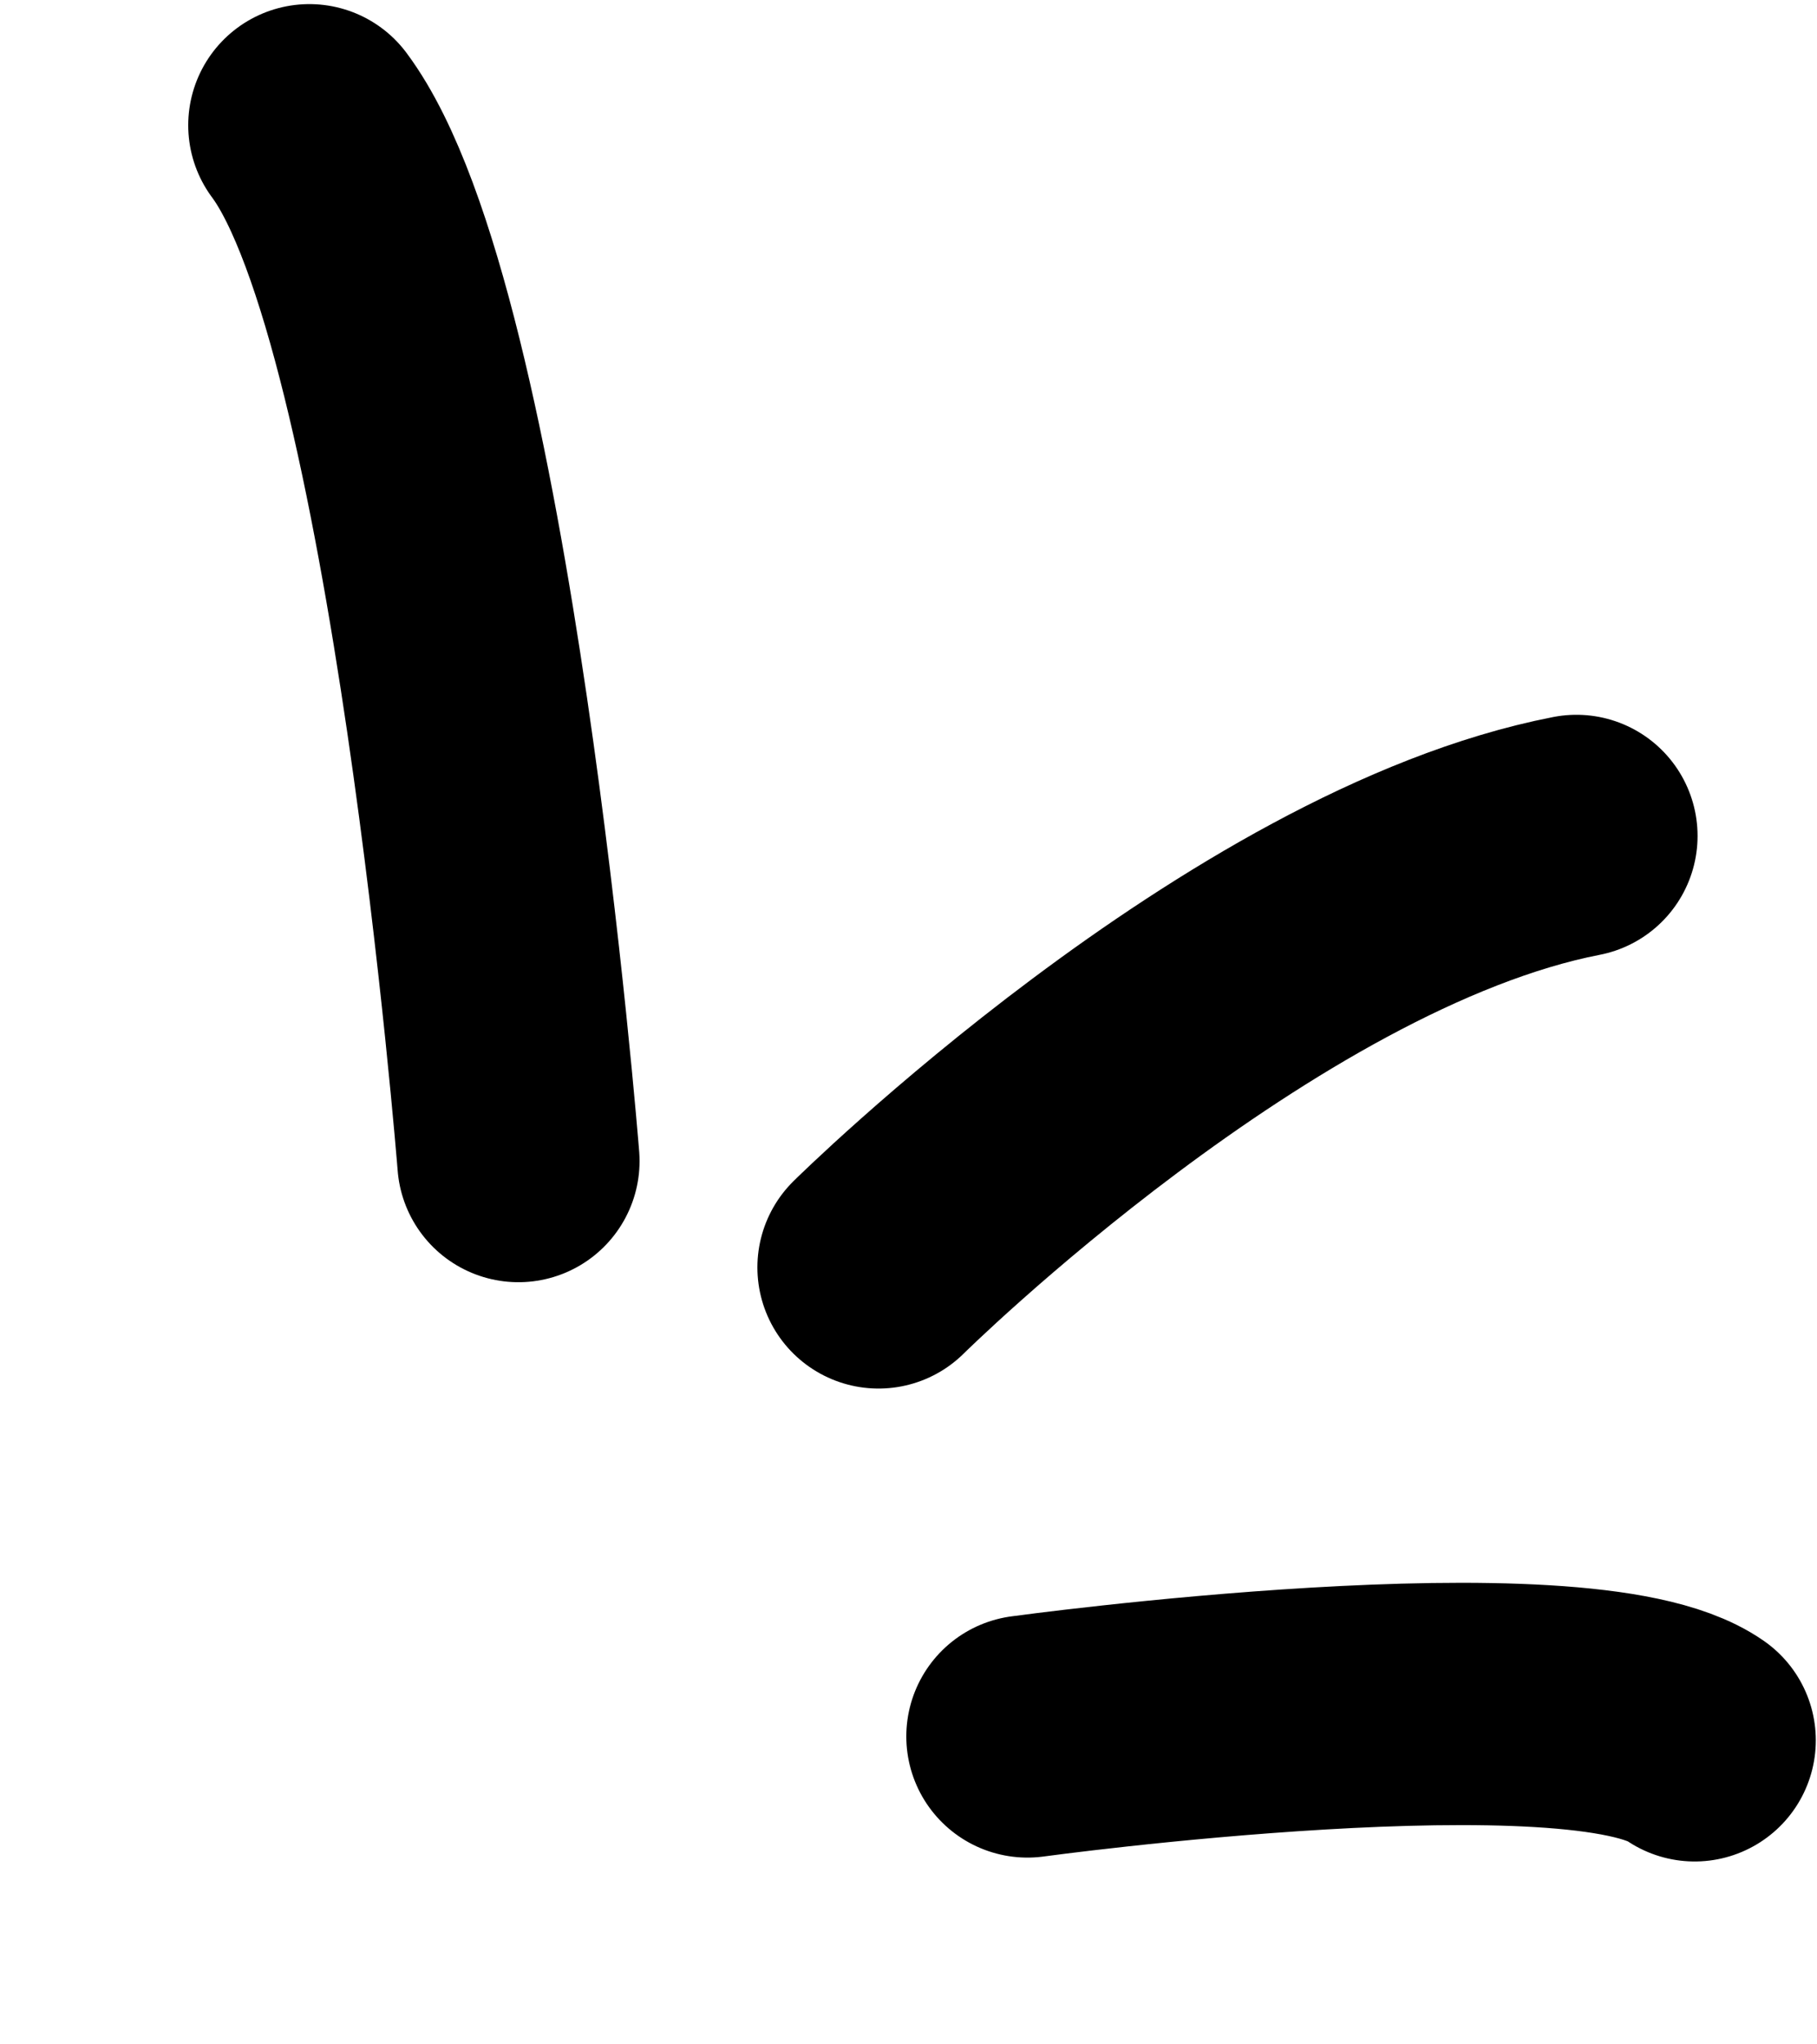
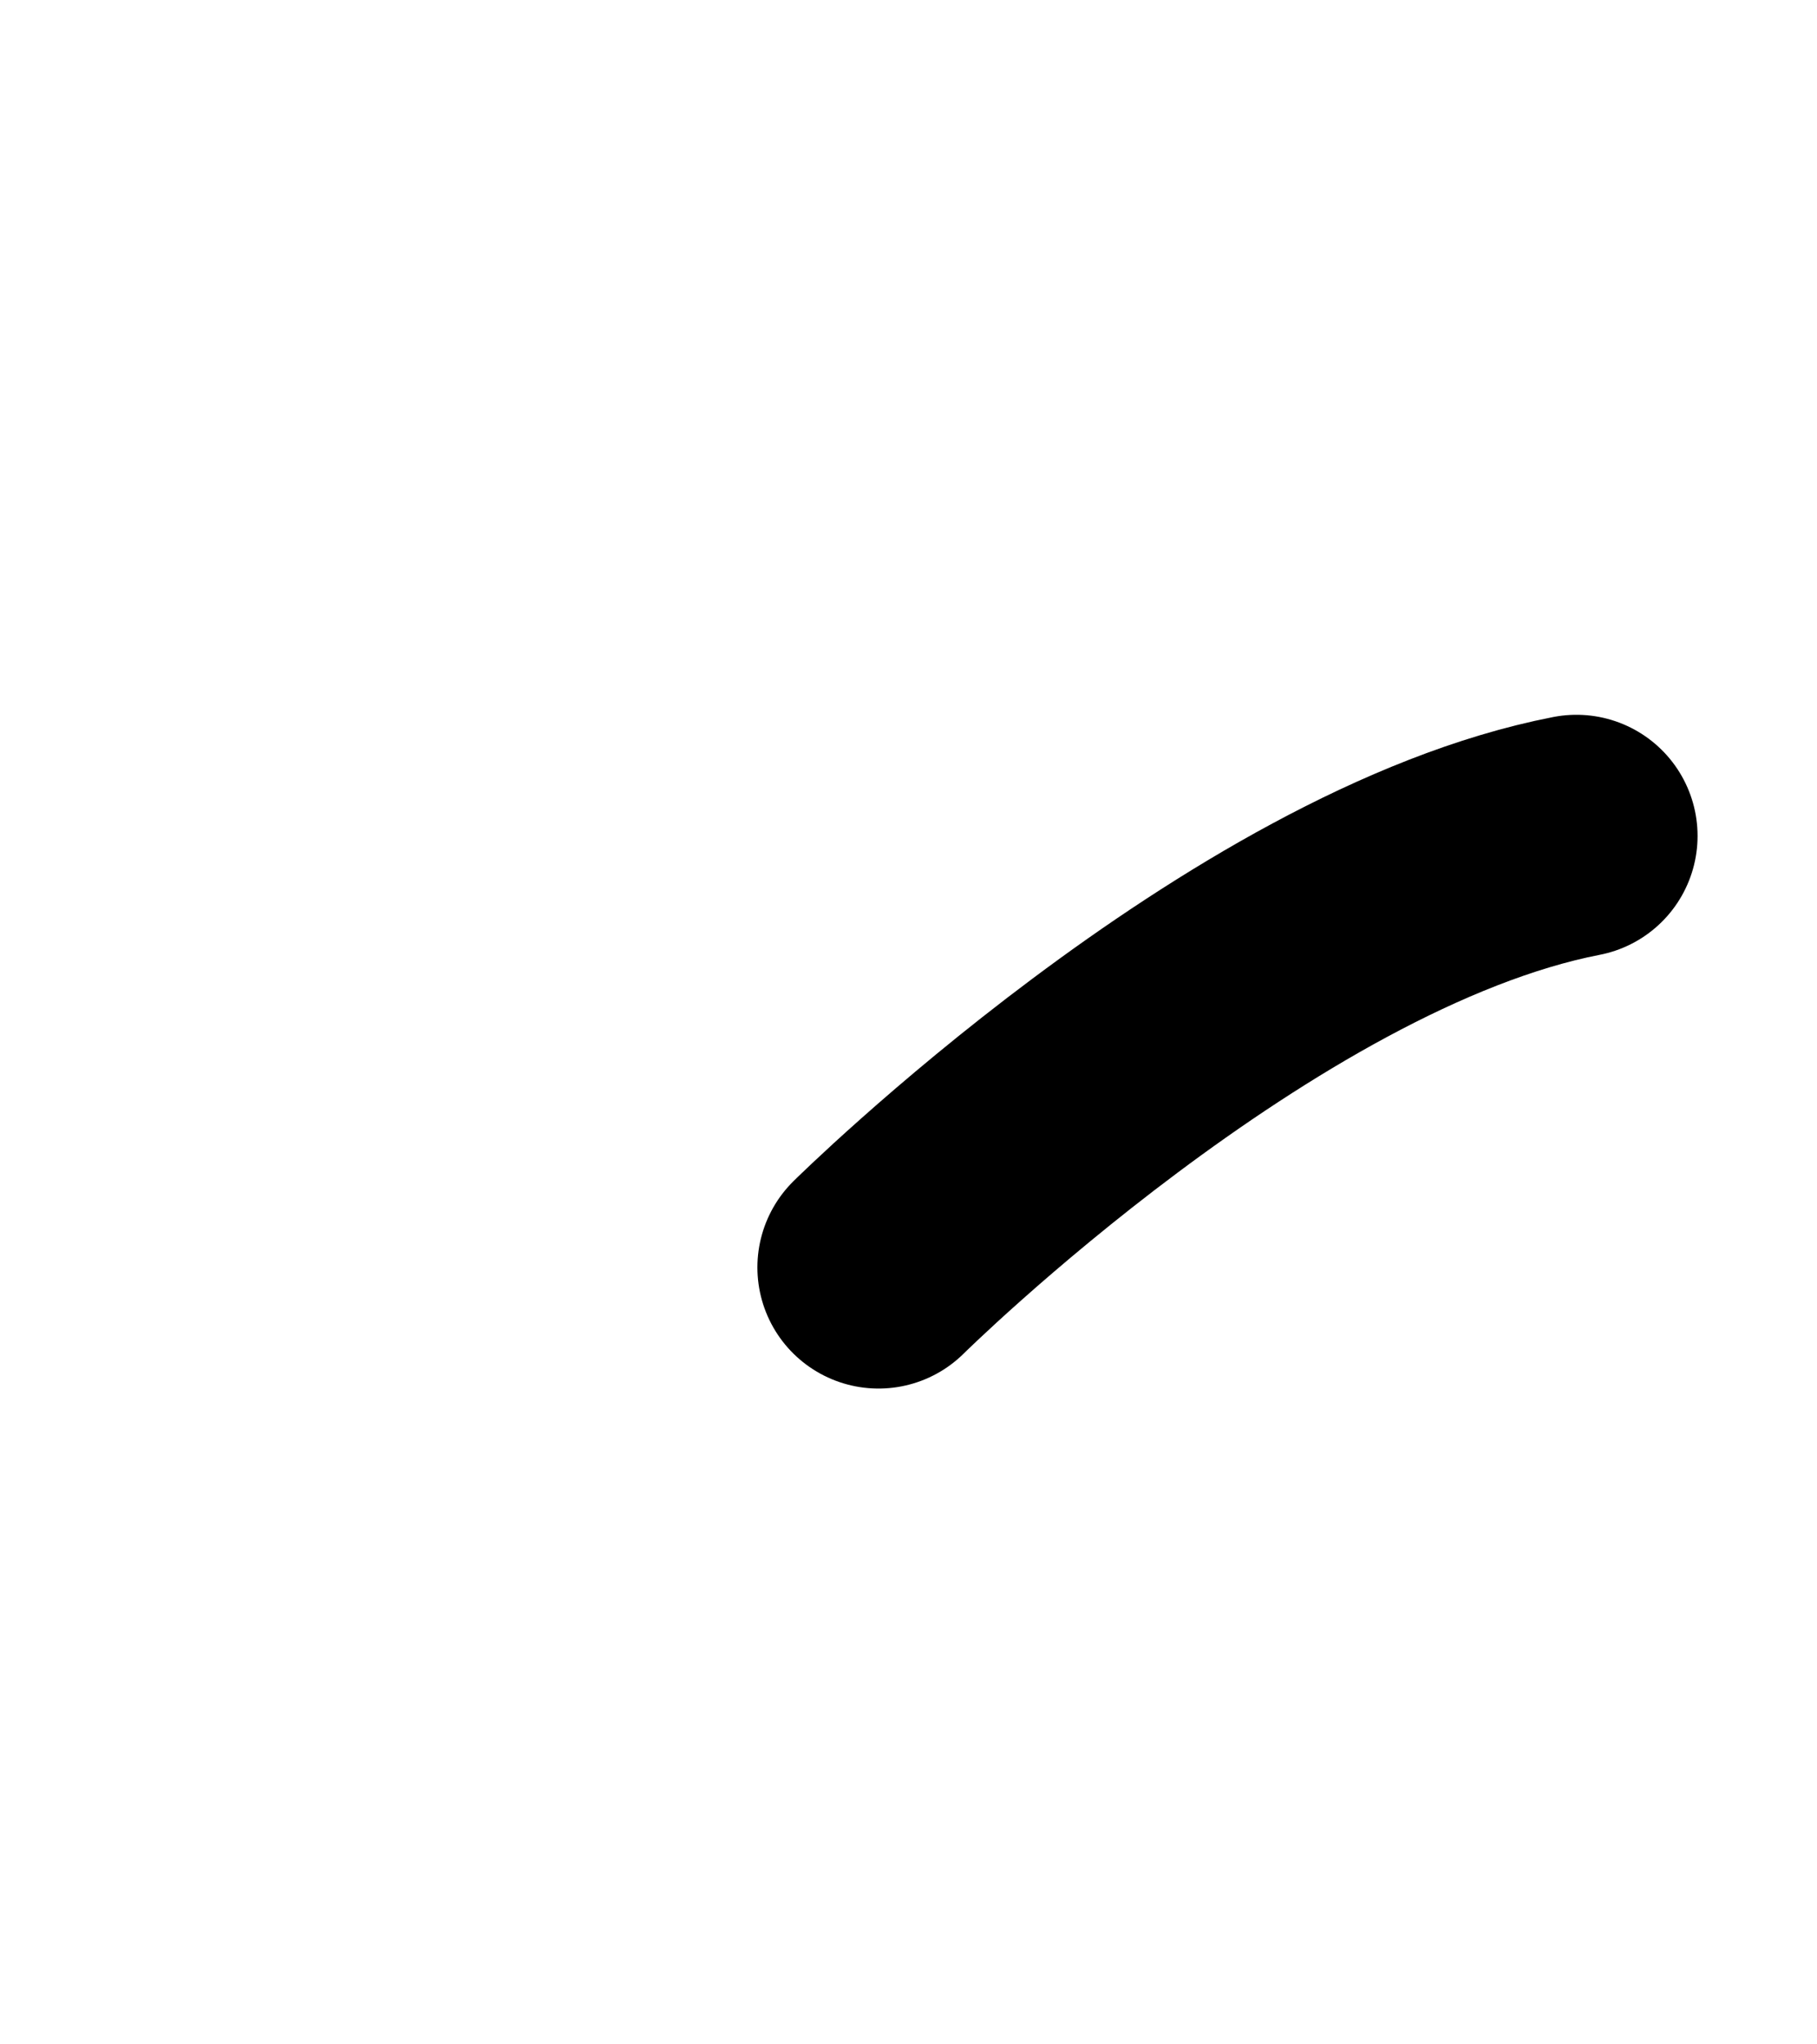
<svg xmlns="http://www.w3.org/2000/svg" width="120" height="135" viewBox="0 0 120 135" fill="none">
  <path d="M58.021 83.694C58.021 83.694 82.59 59.391 104.112 55.201" stroke="black" stroke-width="16" stroke-linecap="round" />
-   <path d="M34.238 76.671C34.238 76.671 29.795 20.841 20.431 8.271" stroke="black" stroke-width="16" stroke-linecap="round" />
-   <path d="M67.855 114.667C67.855 114.667 104.379 109.672 111.921 114.923" stroke="black" stroke-width="16" stroke-linecap="round" />
</svg>